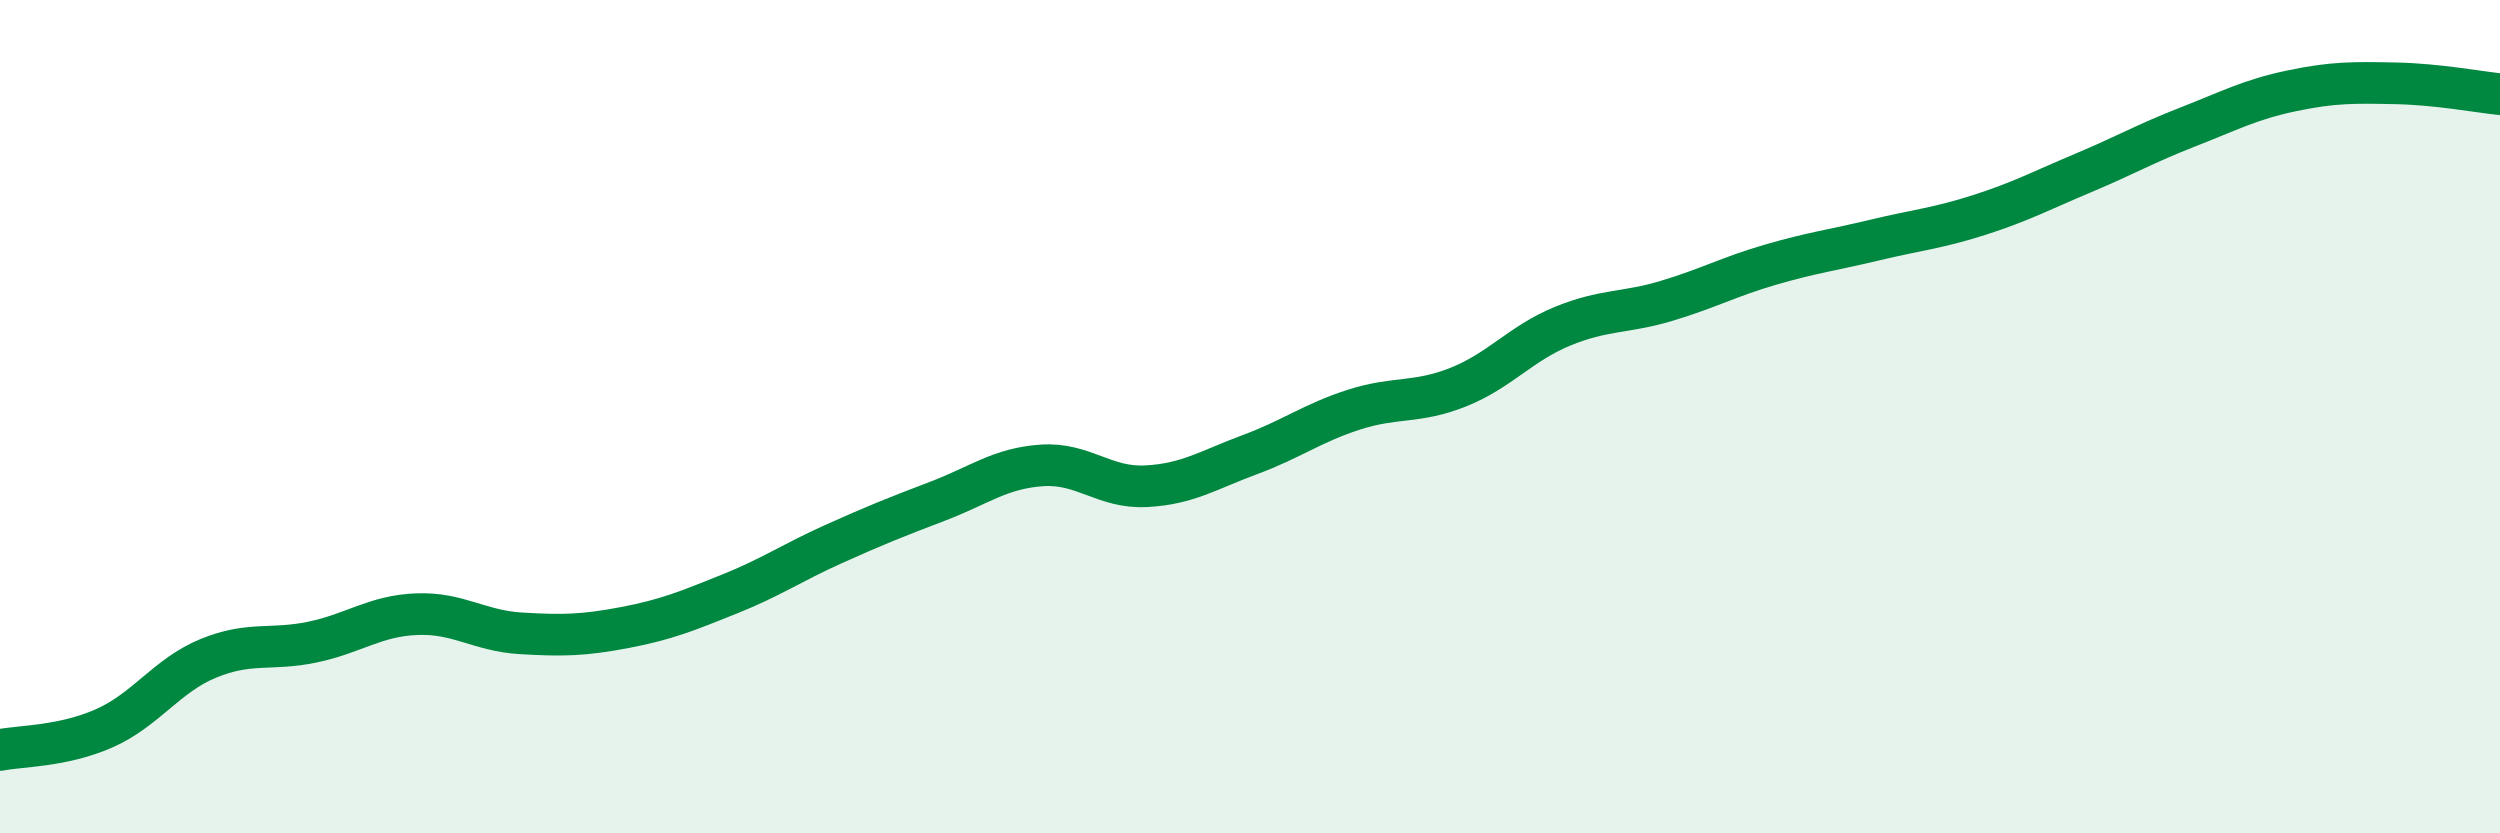
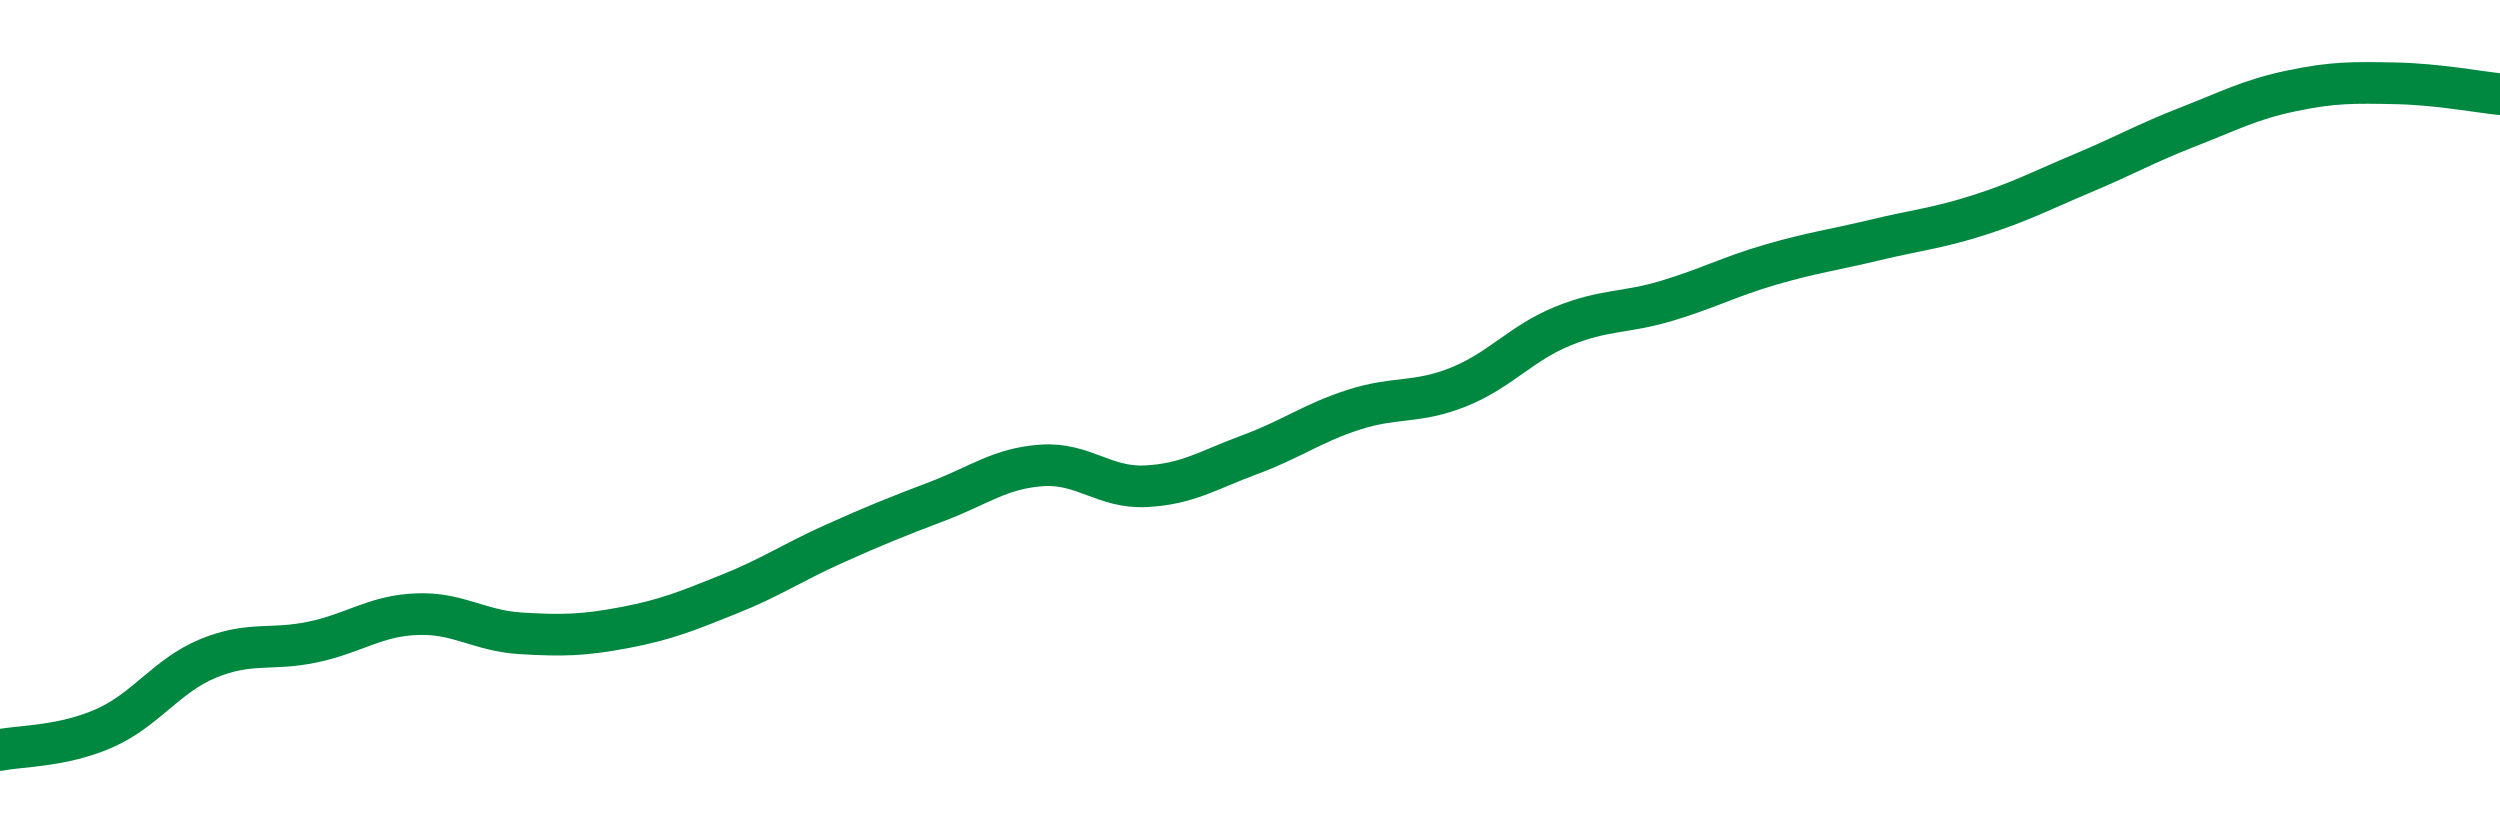
<svg xmlns="http://www.w3.org/2000/svg" width="60" height="20" viewBox="0 0 60 20">
-   <path d="M 0,18 C 0.5,17.9 1.5,17.92 2.5,17.48 C 3.5,17.04 4,16.21 5,15.8 C 6,15.39 6.5,15.62 7.5,15.41 C 8.5,15.2 9,14.78 10,14.74 C 11,14.7 11.5,15.14 12.5,15.2 C 13.5,15.26 14,15.25 15,15.06 C 16,14.87 16.5,14.66 17.5,14.26 C 18.5,13.86 19,13.51 20,13.06 C 21,12.61 21.5,12.41 22.5,12.03 C 23.5,11.65 24,11.24 25,11.17 C 26,11.1 26.5,11.72 27.5,11.67 C 28.5,11.62 29,11.28 30,10.91 C 31,10.54 31.5,10.15 32.5,9.83 C 33.5,9.51 34,9.69 35,9.29 C 36,8.89 36.5,8.24 37.5,7.83 C 38.5,7.42 39,7.52 40,7.22 C 41,6.92 41.5,6.64 42.5,6.35 C 43.5,6.06 44,6 45,5.76 C 46,5.52 46.5,5.48 47.5,5.16 C 48.5,4.84 49,4.57 50,4.15 C 51,3.73 51.5,3.44 52.5,3.05 C 53.5,2.66 54,2.39 55,2.18 C 56,1.97 56.5,1.98 57.5,2 C 58.5,2.02 59.5,2.21 60,2.26L60 20L0 20Z" fill="#008740" opacity="0.1" stroke-linecap="round" stroke-linejoin="round" />
  <path d="M 0,18 C 0.5,17.9 1.5,17.92 2.5,17.48 C 3.5,17.04 4,16.21 5,15.8 C 6,15.39 6.5,15.62 7.5,15.41 C 8.5,15.2 9,14.78 10,14.74 C 11,14.7 11.5,15.14 12.5,15.2 C 13.5,15.26 14,15.25 15,15.06 C 16,14.87 16.5,14.66 17.5,14.26 C 18.5,13.86 19,13.51 20,13.06 C 21,12.61 21.5,12.41 22.5,12.03 C 23.5,11.65 24,11.24 25,11.17 C 26,11.1 26.5,11.72 27.5,11.67 C 28.5,11.62 29,11.28 30,10.91 C 31,10.54 31.5,10.15 32.5,9.83 C 33.5,9.51 34,9.69 35,9.29 C 36,8.89 36.5,8.24 37.5,7.83 C 38.5,7.42 39,7.52 40,7.22 C 41,6.92 41.5,6.64 42.5,6.35 C 43.5,6.06 44,6 45,5.76 C 46,5.52 46.5,5.48 47.5,5.16 C 48.5,4.84 49,4.57 50,4.15 C 51,3.73 51.5,3.44 52.5,3.05 C 53.5,2.66 54,2.39 55,2.18 C 56,1.97 56.5,1.98 57.5,2 C 58.5,2.02 59.5,2.21 60,2.26" stroke="#008740" stroke-width="1" fill="none" stroke-linecap="round" stroke-linejoin="round" />
</svg>